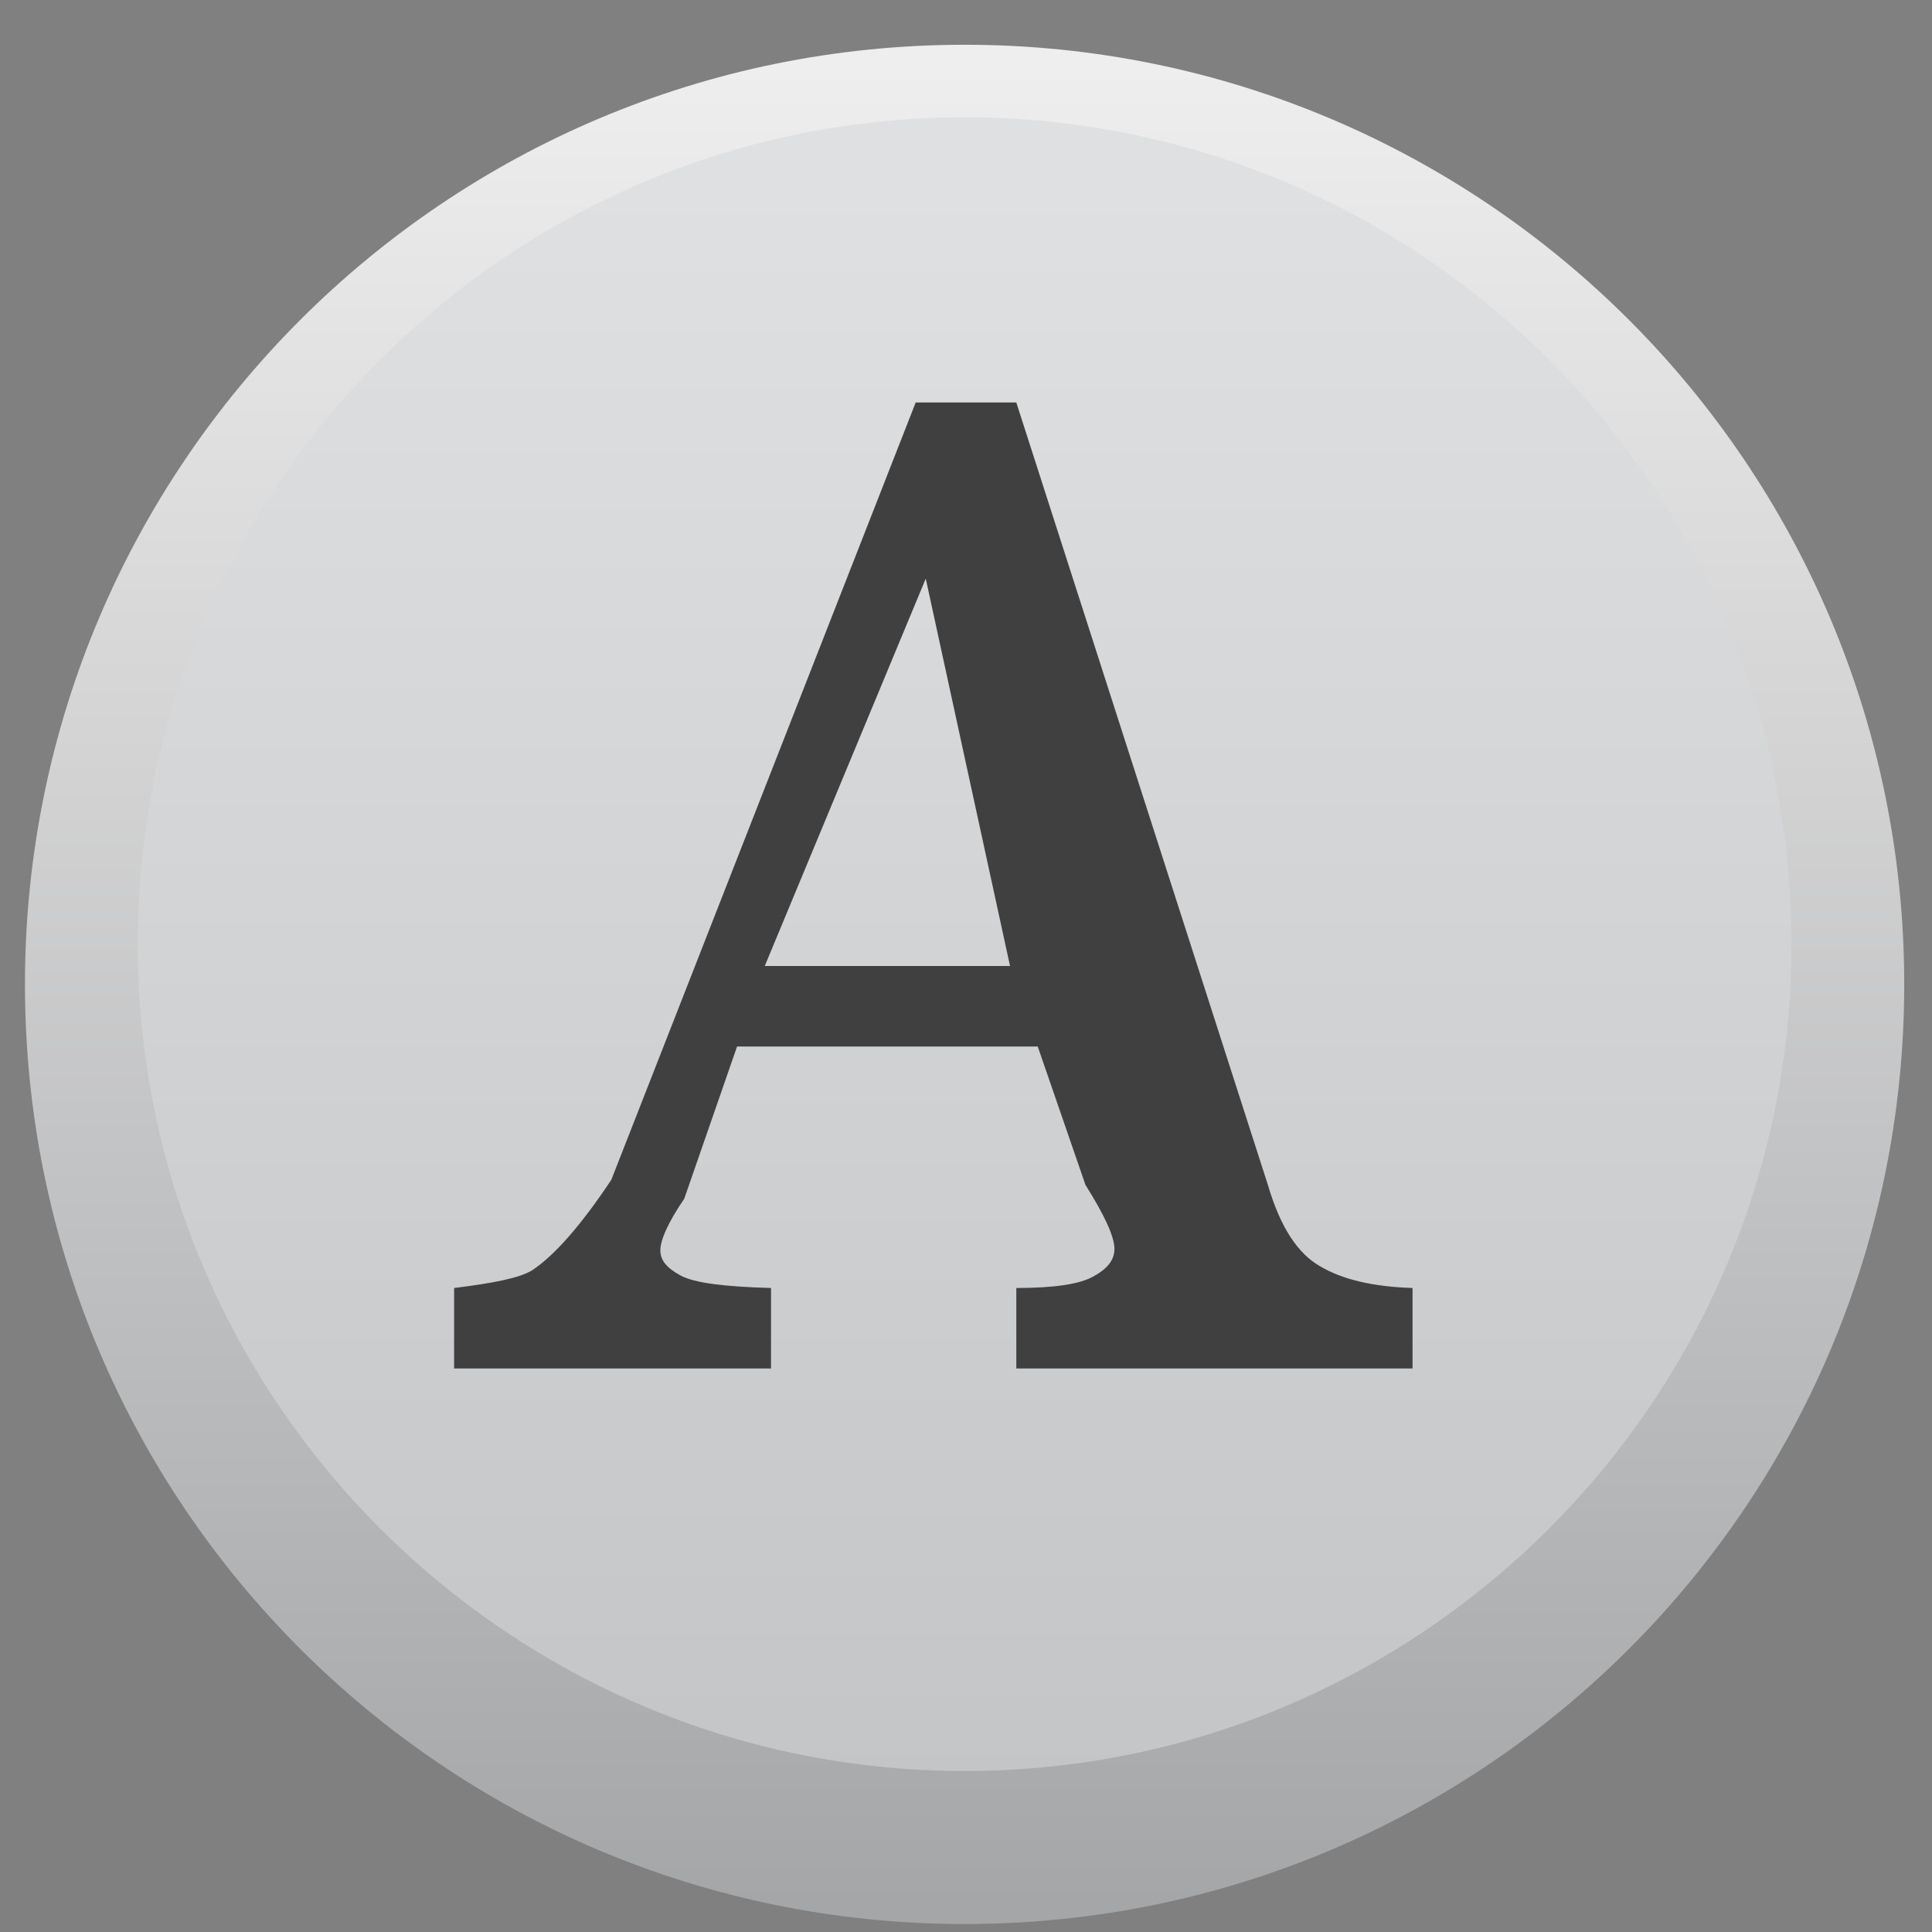
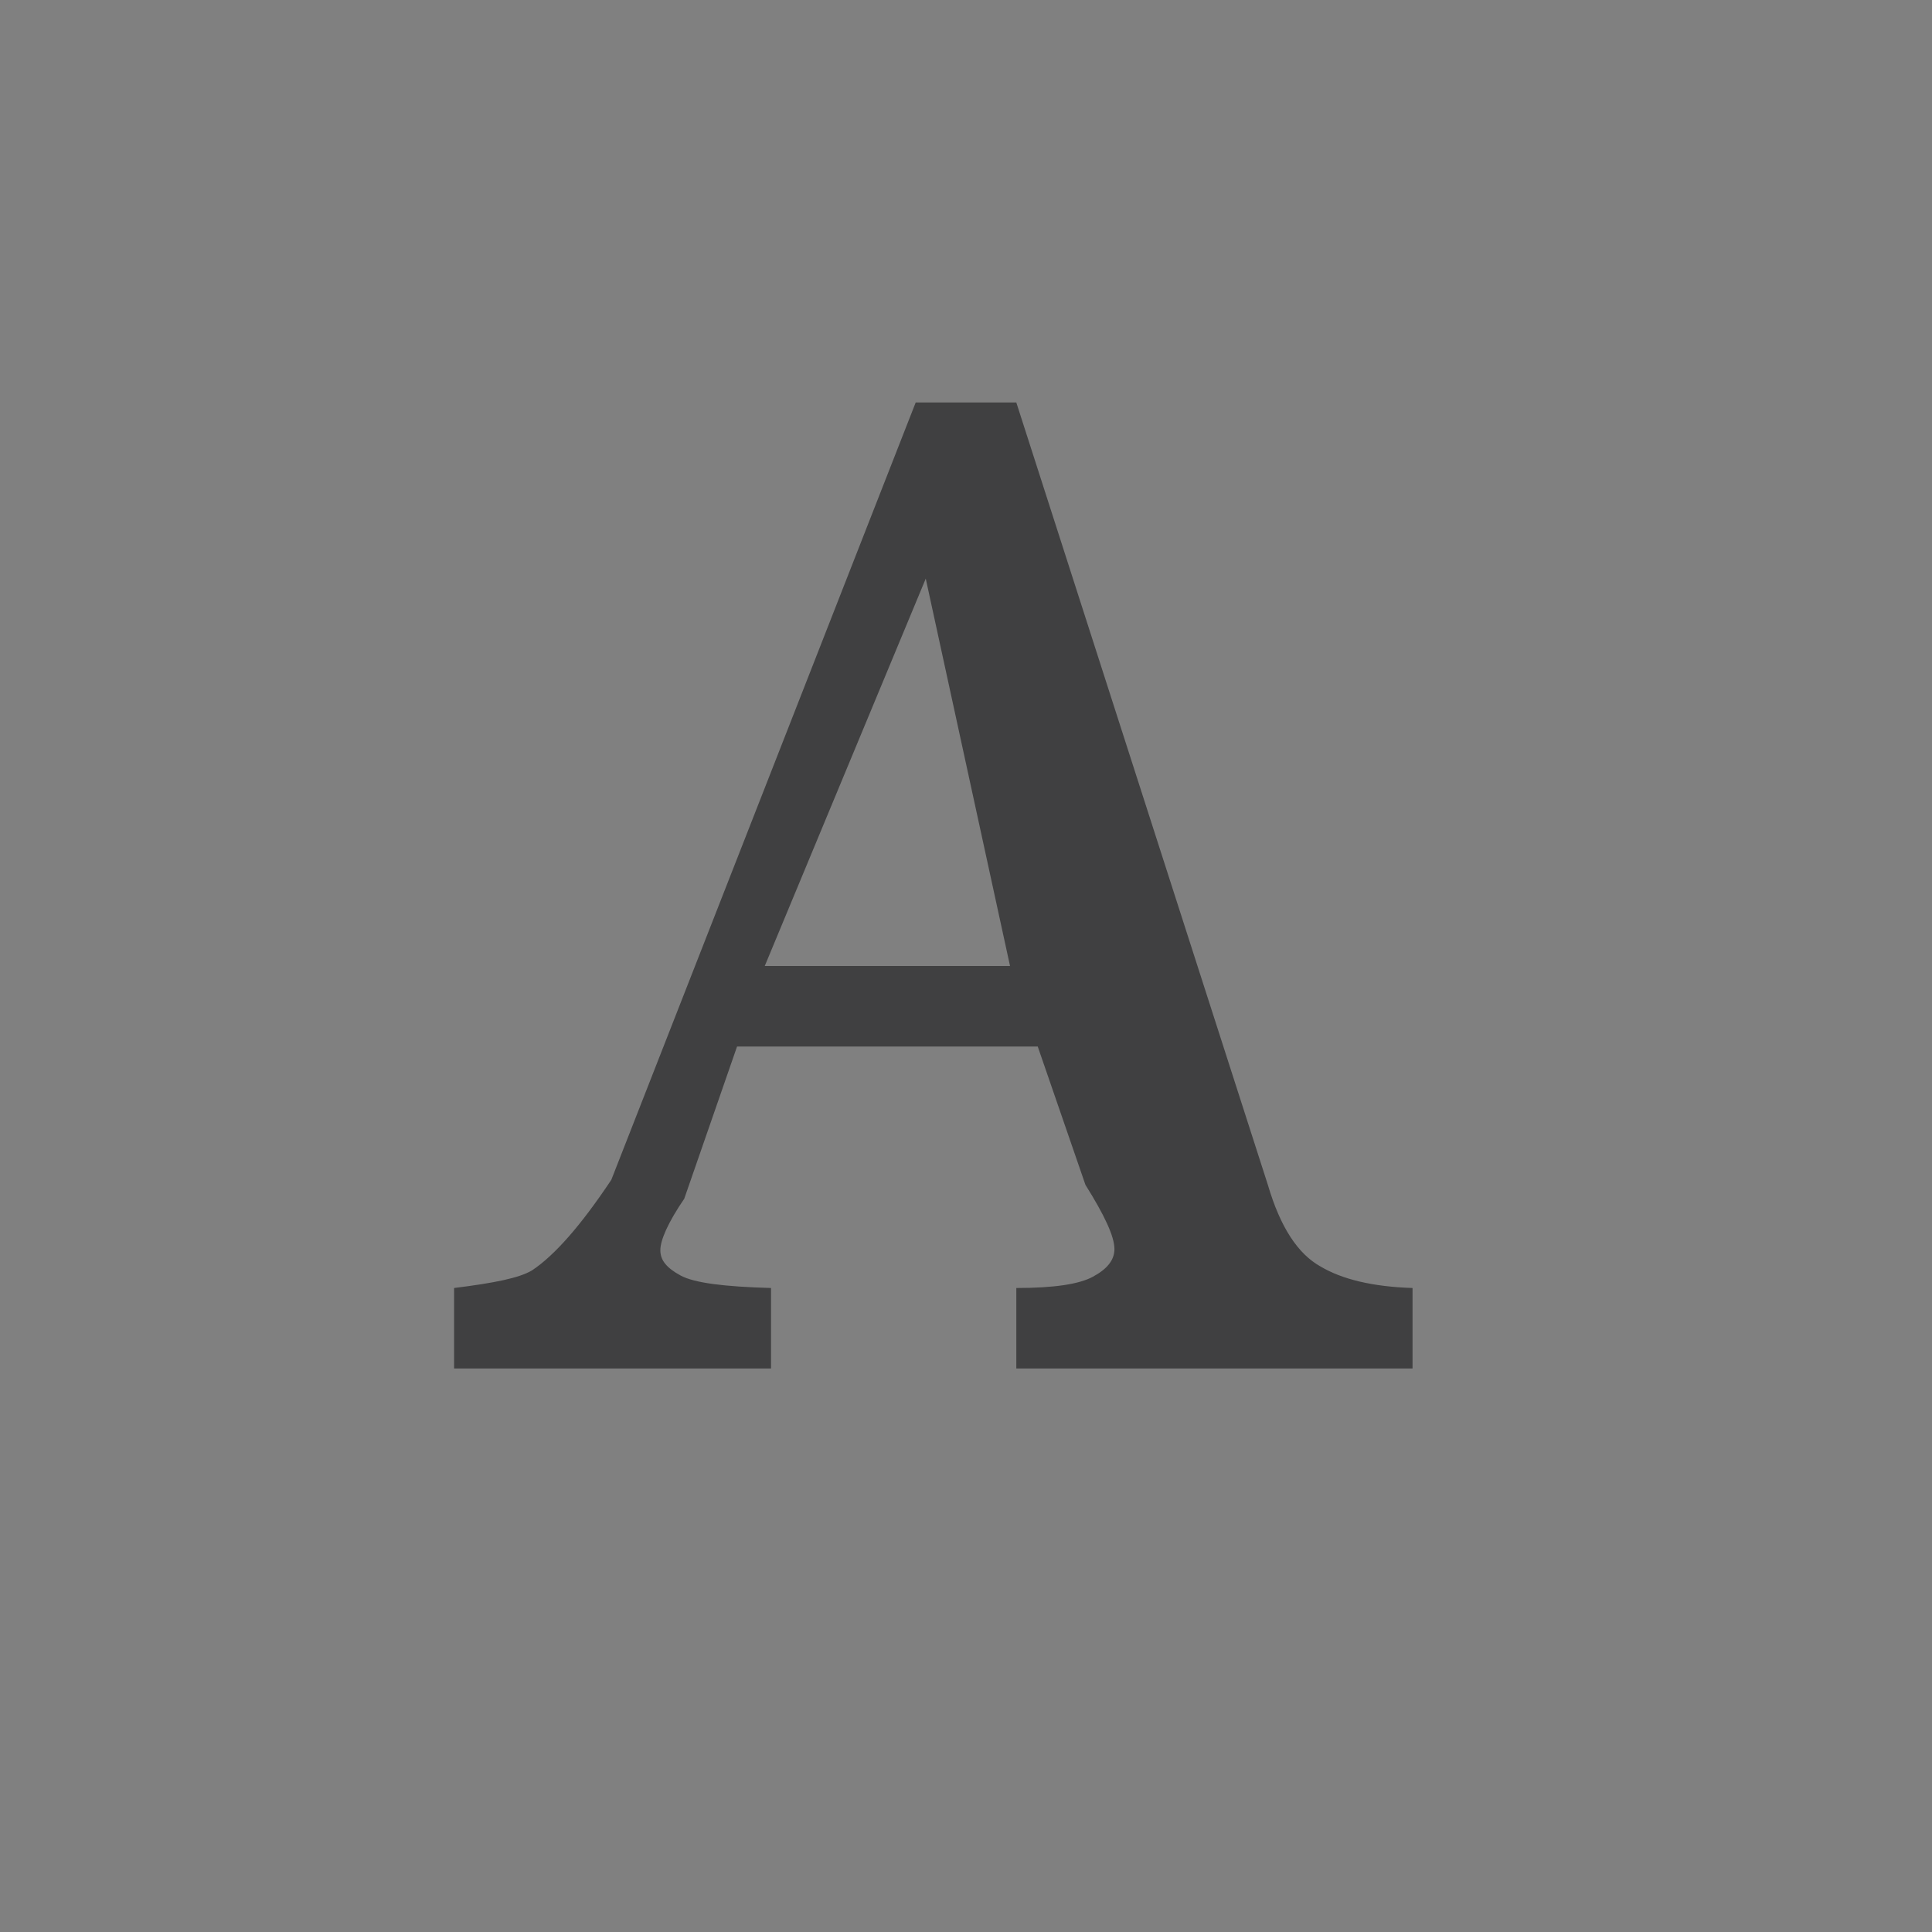
<svg xmlns="http://www.w3.org/2000/svg" id="Untitled-Page%201" viewBox="0 0 24 24" style="background-color:#ffffff00" version="1.1" xml:space="preserve" x="0px" y="0px" width="24px" height="24px">
  <rect x="0" y="0" width="24" height="24" fill="#808080" stroke="none" />
  <defs>
    <clipPath id="mask1">
-       <path d="M 0.31 12.229 C 0.31 18.675 5.536 23.901 11.983 23.901 C 18.43 23.901 23.655 18.675 23.655 12.229 C 23.655 5.782 18.43 0.556 11.983 0.556 C 5.536 0.556 0.31 5.782 0.31 12.229 L 0.31 12.229 Z" fill="none" />
-     </clipPath>
+       </clipPath>
    <linearGradient id="gradient1" x1="50.005%" y1="100.028%" x2="50.005%" y2="0.029%">
      <stop stop-color="#a4a6a8" stop-opacity="1" offset="1%" />
      <stop stop-color="#efeeee" stop-opacity="1" offset="99%" />
    </linearGradient>
    <clipPath id="mask2">
      <path d="M 1.711 11.729 C 1.711 17.392 6.318 22 11.983 22 C 17.647 22 22.255 17.392 22.255 11.729 C 22.255 6.065 17.647 1.457 11.983 1.457 C 6.318 1.457 1.711 6.065 1.711 11.729 L 1.711 11.729 Z" fill="none" />
    </clipPath>
    <linearGradient id="gradient2" x1="50.04%" y1="102.41%" x2="50.04%" y2="2.407%">
      <stop stop-color="#c4c5c7" stop-opacity="1" offset="1%" />
      <stop stop-color="#dfe0e1" stop-opacity="1" offset="99%" />
    </linearGradient>
  </defs>
  <g id="Layer%201">
-     <path d="M 0.31 12.229 C 0.31 18.675 5.536 23.901 11.983 23.901 C 18.43 23.901 23.655 18.675 23.655 12.229 C 23.655 5.782 18.43 0.556 11.983 0.556 C 5.536 0.556 0.31 5.782 0.31 12.229 L 0.31 12.229 Z" fill="none" />
    <g clip-path="url(#mask1)">
      <g>
-         <path d="M 0.31 23.901 L 0.31 0.556 L 23.655 0.556 L 23.655 23.901 L 0.31 23.901 Z" fill="url(#gradient1)" />
-       </g>
+         </g>
    </g>
    <path d="M 1.711 11.729 C 1.711 17.392 6.318 22 11.983 22 C 17.647 22 22.255 17.392 22.255 11.729 C 22.255 6.065 17.647 1.457 11.983 1.457 C 6.318 1.457 1.711 6.065 1.711 11.729 L 1.711 11.729 Z" fill="none" />
    <g clip-path="url(#mask2)">
      <g>
-         <path d="M 1.711 22 L 1.711 1.457 L 22.255 1.457 L 22.255 22 L 1.711 22 Z" fill="url(#gradient2)" />
-       </g>
+         </g>
    </g>
    <g>
      <path d="M 13.484 14.719 C 13.719 15.094 13.844 15.359 13.844 15.516 C 13.844 15.656 13.75 15.766 13.578 15.859 C 13.406 15.953 13.094 16 12.625 16 L 12.625 17 L 17.547 17 L 17.547 16 C 17.047 15.984 16.672 15.891 16.406 15.734 C 16.125 15.578 15.906 15.25 15.75 14.719 L 12.625 5 L 11.375 5 L 7.594 14.656 C 7.219 15.219 6.891 15.594 6.609 15.781 C 6.453 15.875 6.141 15.938 5.641 16 L 5.641 17 L 9.578 17 L 9.578 16 C 9 15.984 8.625 15.938 8.453 15.844 C 8.281 15.75 8.203 15.656 8.203 15.531 C 8.203 15.406 8.297 15.188 8.5 14.891 L 9.156 13 L 12.891 13 L 13.484 14.719 L 13.484 14.719 ZM 9.5 12 L 11.5 7.188 L 12.547 12 L 9.5 12 L 9.5 12 Z" fill="#404041" />
    </g>
  </g>
</svg>